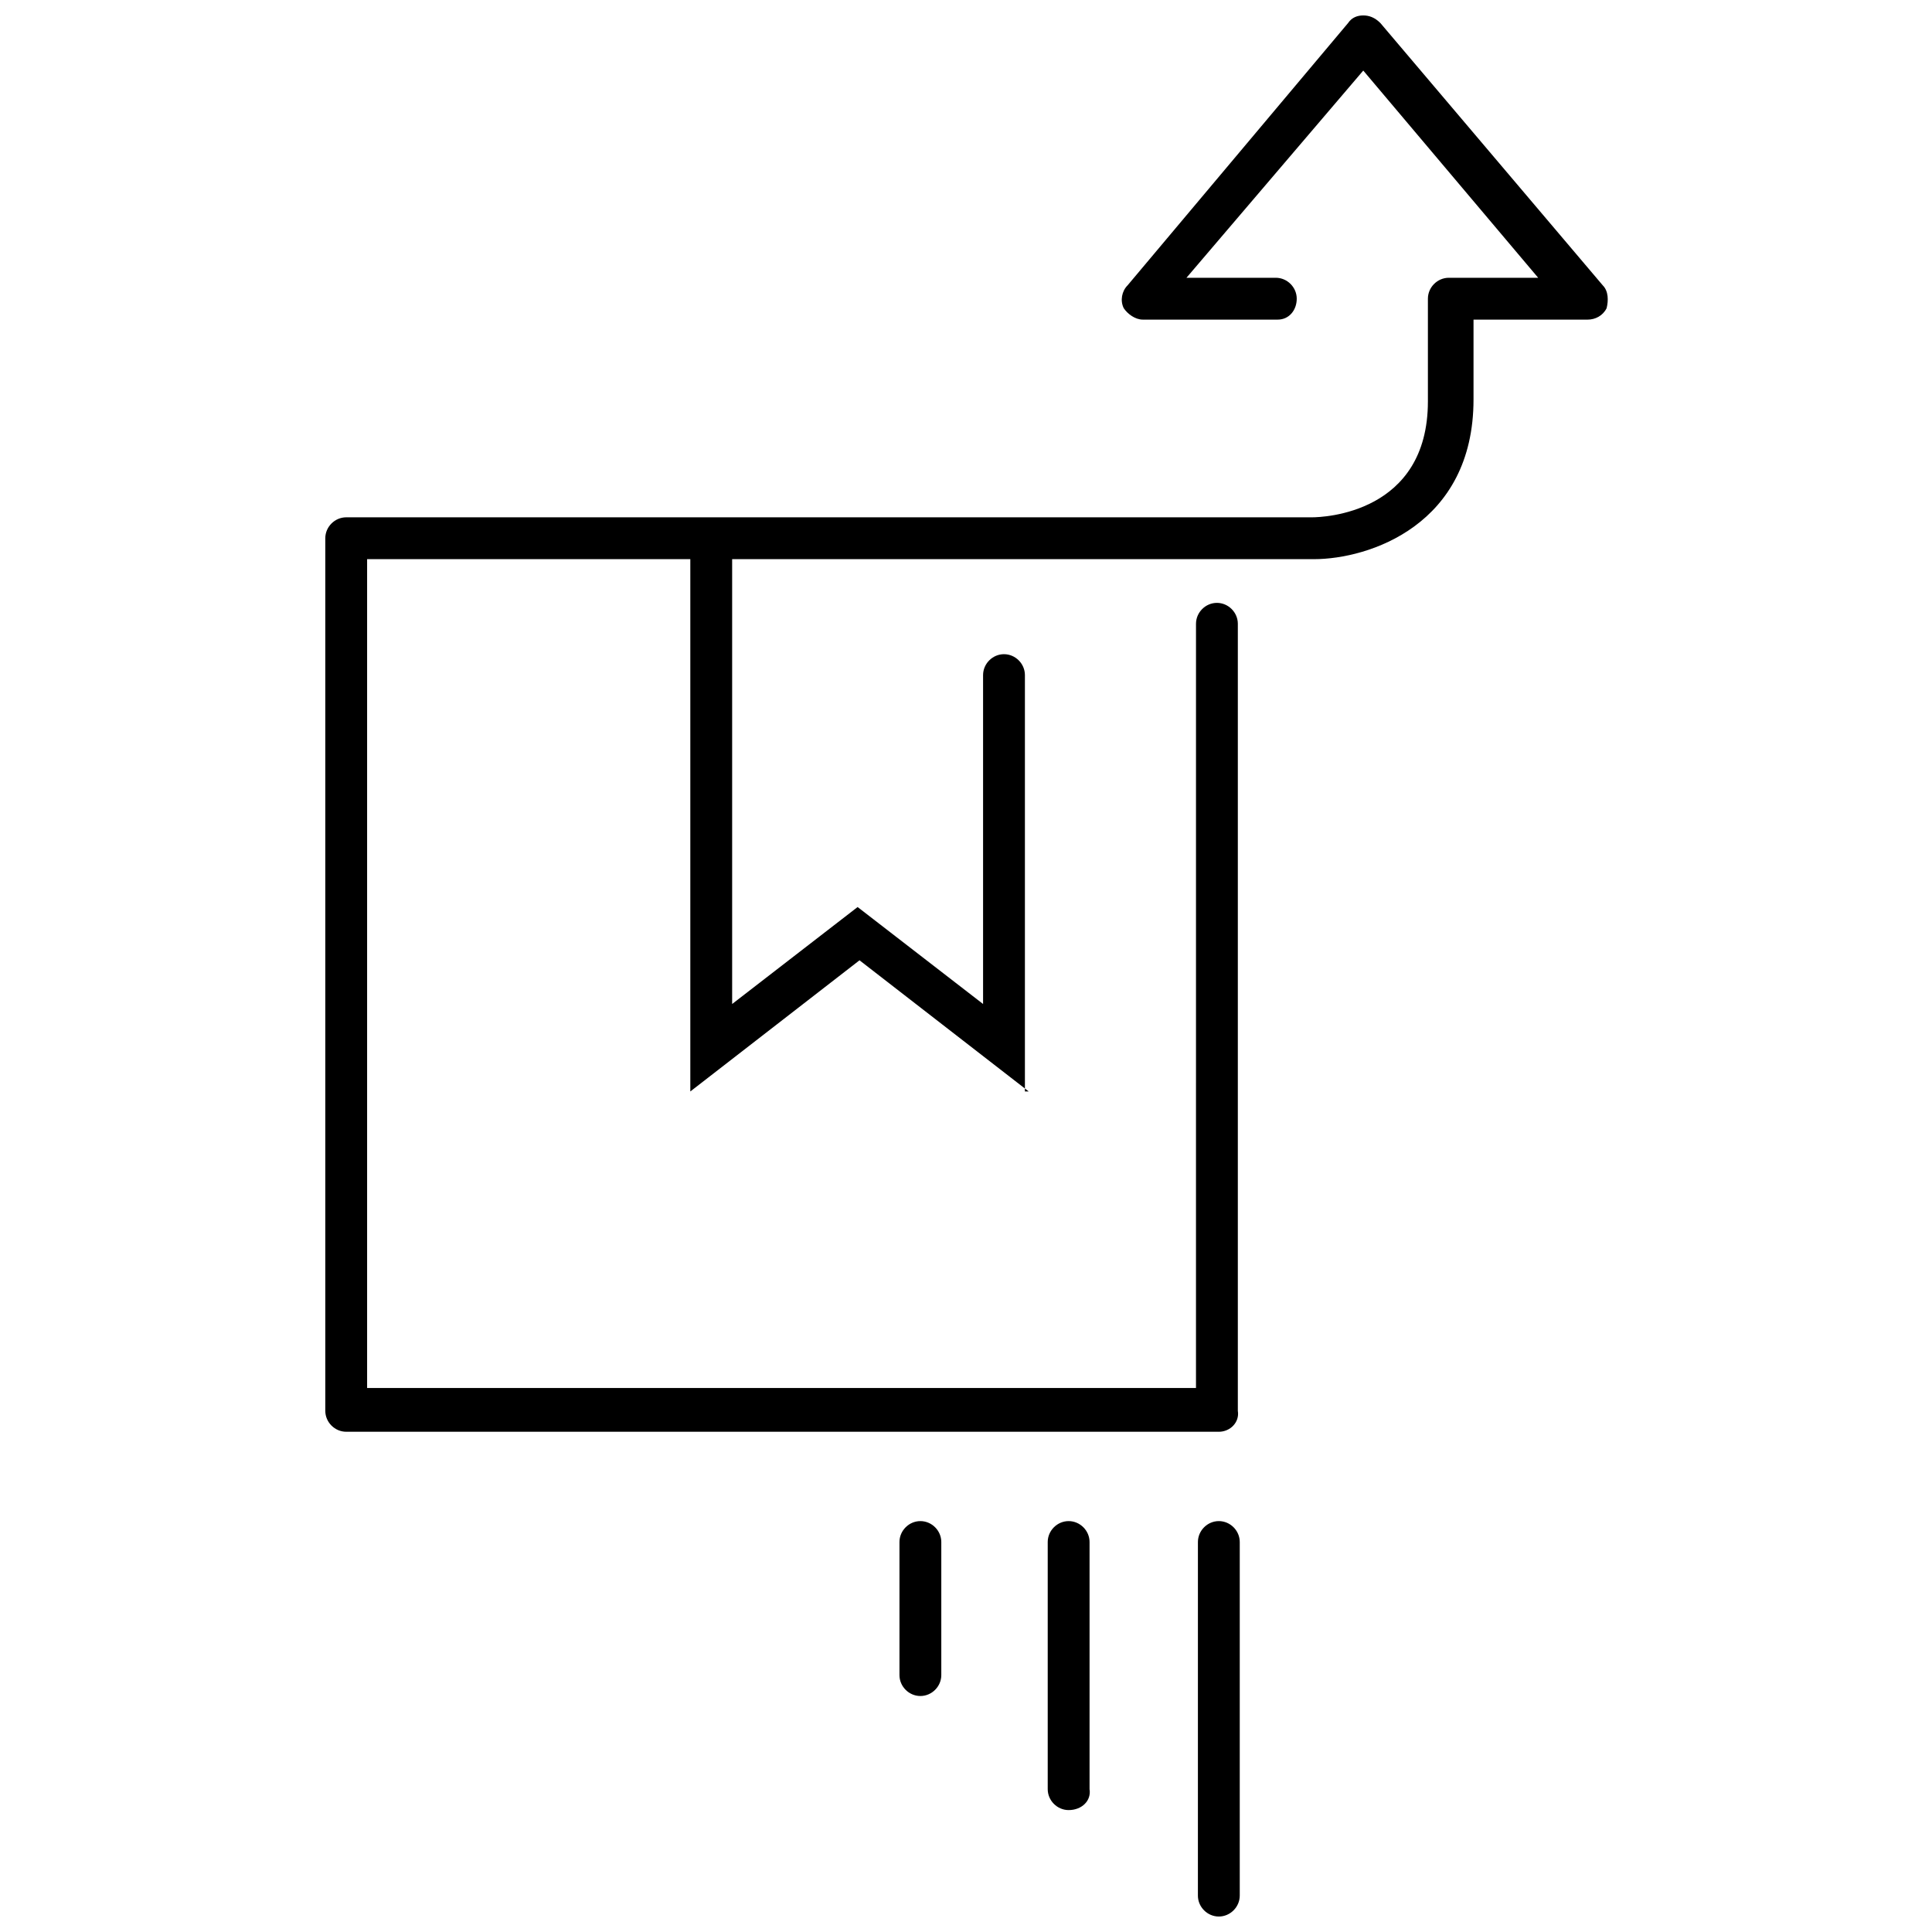
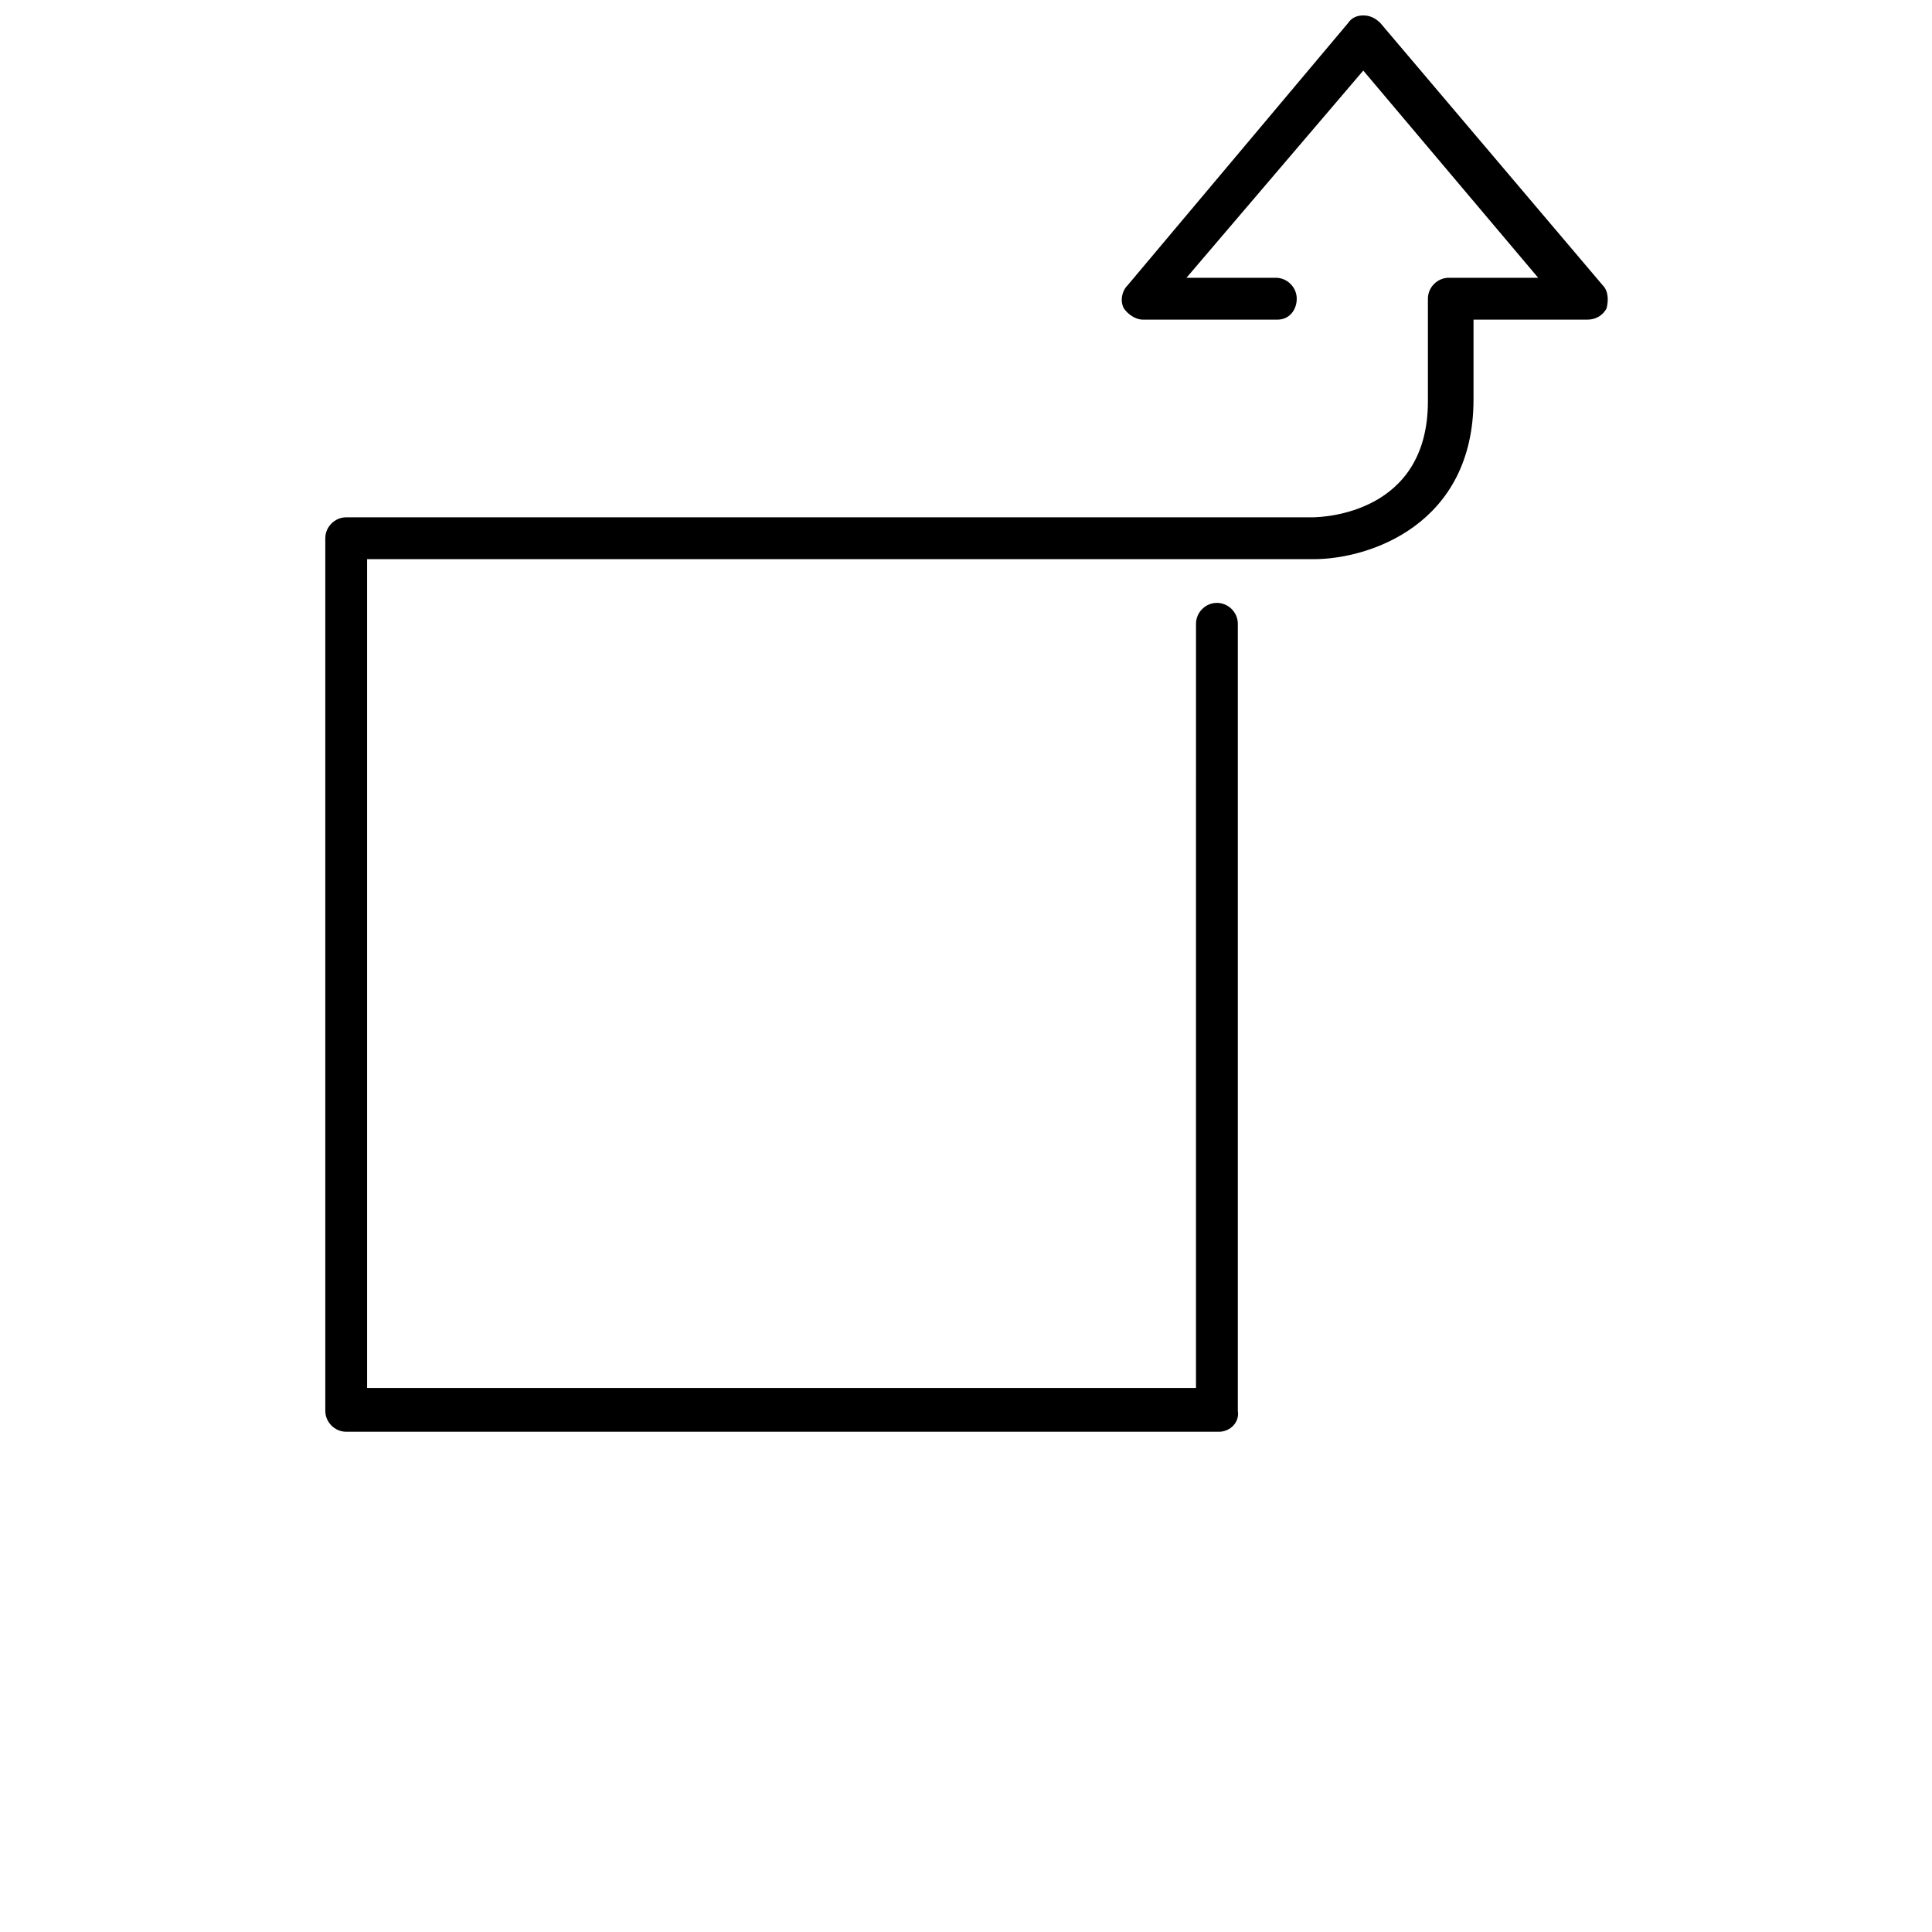
<svg xmlns="http://www.w3.org/2000/svg" width="800px" height="800px" version="1.1" viewBox="144 144 512 512">
  <defs>
    <clipPath id="b">
-       <path d="m461 547h12v104.9h-12z" />
-     </clipPath>
+       </clipPath>
    <clipPath id="a">
      <path d="m230 148.09h341v375.91h-341z" />
    </clipPath>
  </defs>
-   <path d="m416.62 433.25-44.84-34.762-44.84 34.762v-146.11c0-3.023 2.519-5.543 5.543-5.543 3.023 0 5.543 2.519 5.543 5.543v122.93l33.25-25.695 33.25 25.695v-87.16c0-3.023 2.519-5.543 5.543-5.543 3.023 0 5.543 2.519 5.543 5.543v110.34z" />
  <g clip-path="url(#b)">
    <path d="m467 651.9c-3.023 0-5.543-2.519-5.543-5.543l0.004-93.707c0-3.023 2.519-5.543 5.543-5.543 3.023 0 5.543 2.519 5.543 5.543v93.707c-0.004 3.023-2.523 5.543-5.547 5.543z" />
  </g>
-   <path d="m427.2 623.69c-3.023 0-5.543-2.519-5.543-5.543v-65.496c0-3.023 2.519-5.543 5.543-5.543s5.543 2.519 5.543 5.543v65.496c0.504 3.023-2.016 5.543-5.543 5.543z" />
-   <path d="m387.91 593.46c-3.023 0-5.543-2.519-5.543-5.543v-35.266c0-3.023 2.519-5.543 5.543-5.543s5.543 2.519 5.543 5.543v35.266c0 3.023-2.519 5.543-5.543 5.543z" />
  <g clip-path="url(#a)">
    <path d="m467 523.43h-231.25c-3.023 0-5.543-2.519-5.543-5.543v-231.25c0-3.023 2.519-5.543 5.543-5.543h255.93c3.023 0 30.73-1.008 30.73-30.73v-27.207c0-3.023 2.519-5.543 5.543-5.543h23.68l-46.352-54.914-46.855 54.914h23.68c3.023 0 5.543 2.519 5.543 5.543 0 3.023-2.016 5.543-5.035 5.543h-35.77c-2.016 0-4.031-1.512-5.039-3.023-1.008-2.016-0.504-4.535 1.008-6.047l58.441-69.523c1.008-1.512 2.519-2.016 4.027-2.016 1.512 0 3.023 0.504 4.535 2.016l58.945 69.527c1.512 1.512 1.512 4.031 1.008 6.047-1.008 2.016-3.023 3.023-5.039 3.023h-30.23v21.16c0 33.25-27.711 42.32-42.32 42.32l-250.89-0.004v219.66h219.66l0.004-202.53c0-3.023 2.519-5.543 5.543-5.543 3.023 0 5.543 2.519 5.543 5.543v208.58c0.5 3.023-2.019 5.543-5.043 5.543z" />
  </g>
</svg>